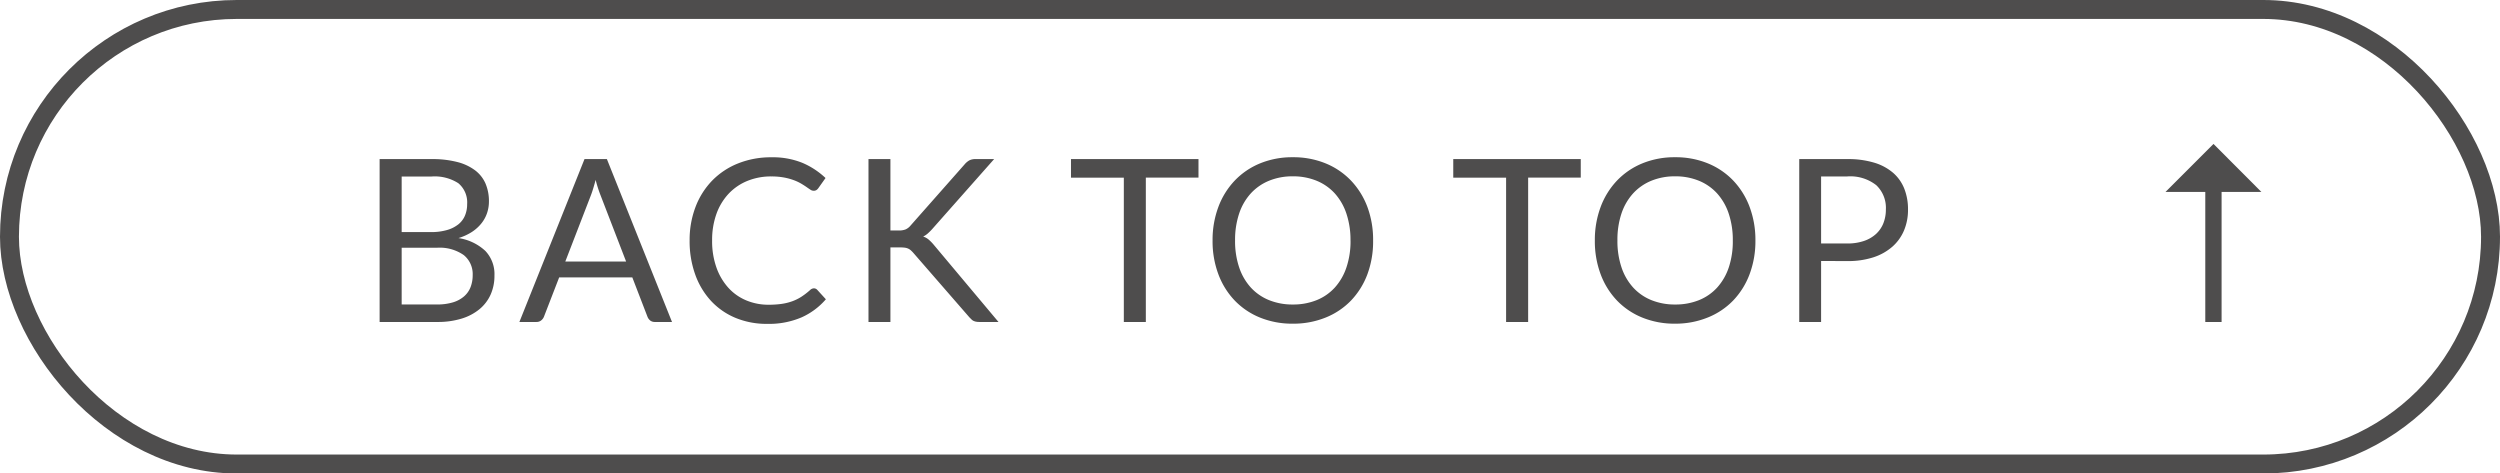
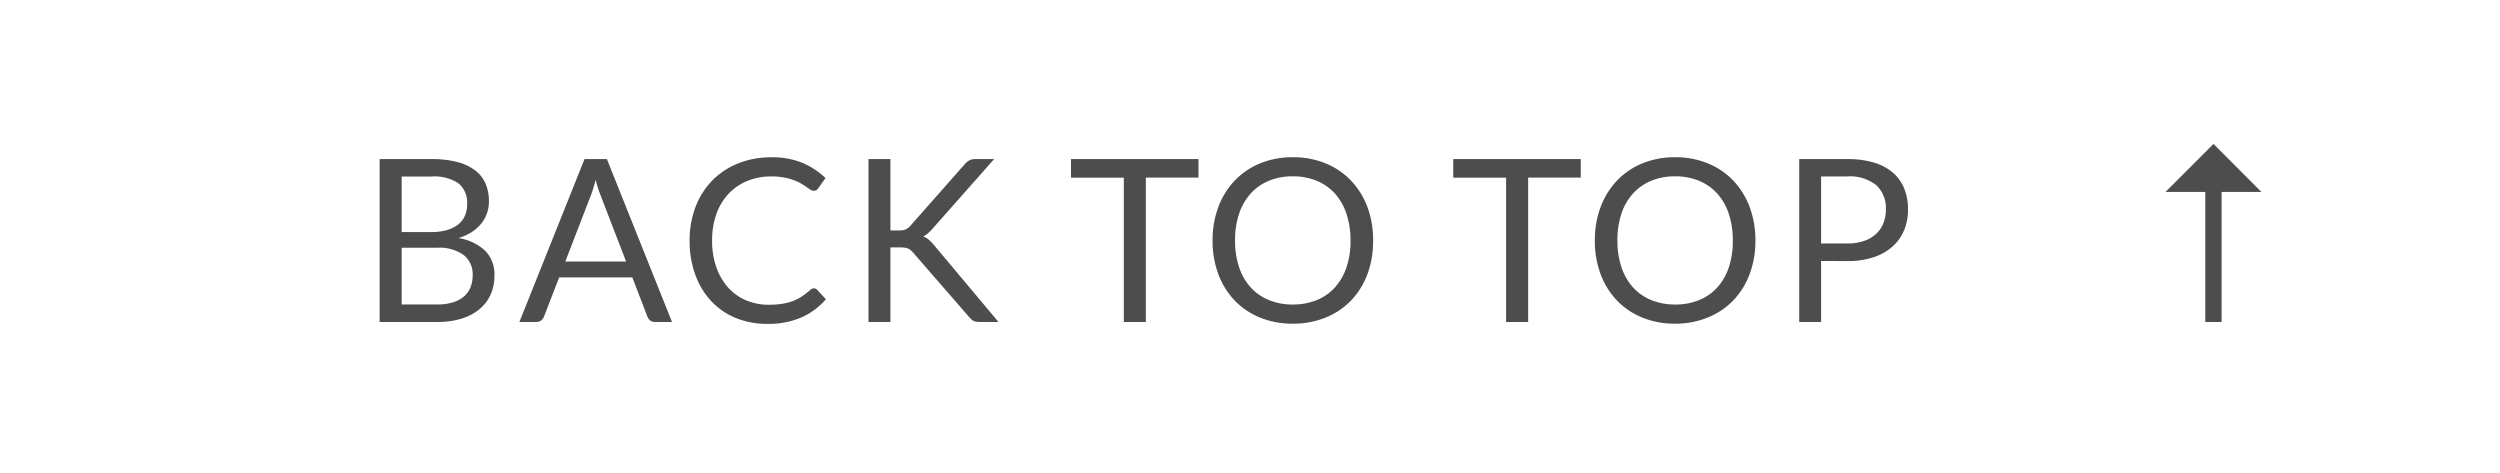
<svg xmlns="http://www.w3.org/2000/svg" width="132" height="25" viewBox="0 0 132 25">
  <g id="グループ_1079" data-name="グループ 1079" transform="translate(-1689.175 -11380)">
    <path id="パス_898" data-name="パス 898" d="M1.044,0V-8.6H3.786a5.242,5.242,0,0,1,1.365.156A2.643,2.643,0,0,1,6.093-8a1.751,1.751,0,0,1,.546.7,2.382,2.382,0,0,1,.177.939,1.9,1.9,0,0,1-.1.612,1.784,1.784,0,0,1-.3.546,2.121,2.121,0,0,1-.5.45,2.808,2.808,0,0,1-.711.324,2.651,2.651,0,0,1,1.422.678,1.777,1.777,0,0,1,.48,1.3,2.415,2.415,0,0,1-.2,1,2.134,2.134,0,0,1-.588.774,2.743,2.743,0,0,1-.948.5A4.256,4.256,0,0,1,4.086,0ZM2.208-3.918V-.924h1.86a2.828,2.828,0,0,0,.855-.114,1.594,1.594,0,0,0,.588-.321,1.245,1.245,0,0,0,.339-.492,1.756,1.756,0,0,0,.108-.627,1.291,1.291,0,0,0-.471-1.053,2.211,2.211,0,0,0-1.425-.387Zm0-.828H3.744A2.982,2.982,0,0,0,4.6-4.854a1.725,1.725,0,0,0,.6-.3,1.173,1.173,0,0,0,.351-.465,1.534,1.534,0,0,0,.114-.6A1.317,1.317,0,0,0,5.2-7.326,2.3,2.3,0,0,0,3.786-7.68H2.208ZM16.482,0h-.9a.387.387,0,0,1-.252-.078.48.48,0,0,1-.144-.2l-.8-2.076H10.524L9.72-.276a.469.469,0,0,1-.144.192A.383.383,0,0,1,9.324,0h-.9l3.438-8.6h1.182ZM10.848-3.192h3.21l-1.35-3.5a6.538,6.538,0,0,1-.258-.81q-.066.246-.129.453t-.123.363ZM23.976-1.776a.241.241,0,0,1,.174.078l.456.5a3.678,3.678,0,0,1-1.281.954A4.368,4.368,0,0,1,21.51.1a4.273,4.273,0,0,1-1.686-.321,3.7,3.7,0,0,1-1.29-.9,4.068,4.068,0,0,1-.828-1.389A5.189,5.189,0,0,1,17.412-4.3a4.877,4.877,0,0,1,.315-1.782,4.072,4.072,0,0,1,.885-1.392,3.96,3.96,0,0,1,1.365-.9,4.646,4.646,0,0,1,1.755-.321,4.139,4.139,0,0,1,1.635.294,4.132,4.132,0,0,1,1.221.8l-.378.534a.412.412,0,0,1-.1.1.264.264,0,0,1-.156.039.3.3,0,0,1-.165-.057q-.087-.057-.207-.141t-.282-.18a2.472,2.472,0,0,0-.384-.18,3.173,3.173,0,0,0-.516-.141,3.592,3.592,0,0,0-.678-.057,3.273,3.273,0,0,0-1.263.237,2.828,2.828,0,0,0-.987.675,3.071,3.071,0,0,0-.645,1.068A4.073,4.073,0,0,0,18.6-4.3a4.148,4.148,0,0,0,.231,1.434,3.166,3.166,0,0,0,.63,1.065,2.656,2.656,0,0,0,.945.663,3.021,3.021,0,0,0,1.176.228,4.775,4.775,0,0,0,.69-.045,2.834,2.834,0,0,0,.567-.141,2.4,2.4,0,0,0,.486-.243,3.8,3.8,0,0,0,.453-.351A.3.3,0,0,1,23.976-1.776ZM28.014-4.83h.438a.951.951,0,0,0,.363-.057.708.708,0,0,0,.255-.195l2.862-3.24a.9.9,0,0,1,.255-.213A.69.69,0,0,1,32.5-8.6h.99L30.216-4.9a2.859,2.859,0,0,1-.237.234,1.055,1.055,0,0,1-.237.156.842.842,0,0,1,.294.162,2.438,2.438,0,0,1,.264.27L33.72,0H32.712a.87.87,0,0,1-.192-.018.56.56,0,0,1-.135-.048.434.434,0,0,1-.1-.078q-.048-.048-.1-.1L29.214-3.66q-.066-.072-.123-.123a.56.56,0,0,0-.132-.087.613.613,0,0,0-.174-.051,1.659,1.659,0,0,0-.243-.015h-.528V0H26.856V-8.6h1.158ZM44.28-8.6v.978H41.5V0H40.338V-7.62h-2.79V-8.6ZM53.5-4.3A4.963,4.963,0,0,1,53.2-2.523a4.06,4.06,0,0,1-.864,1.389,3.861,3.861,0,0,1-1.341.9A4.522,4.522,0,0,1,49.26.09a4.5,4.5,0,0,1-1.728-.321,3.868,3.868,0,0,1-1.338-.9,4.06,4.06,0,0,1-.864-1.389A4.963,4.963,0,0,1,45.024-4.3a4.963,4.963,0,0,1,.306-1.773,4.093,4.093,0,0,1,.864-1.392,3.883,3.883,0,0,1,1.338-.909,4.463,4.463,0,0,1,1.728-.324,4.485,4.485,0,0,1,1.731.324,3.876,3.876,0,0,1,1.341.909A4.093,4.093,0,0,1,53.2-6.069,4.963,4.963,0,0,1,53.5-4.3Zm-1.194,0a4.37,4.37,0,0,0-.216-1.422,3.008,3.008,0,0,0-.612-1.065,2.656,2.656,0,0,0-.96-.669,3.259,3.259,0,0,0-1.26-.234,3.243,3.243,0,0,0-1.254.234,2.684,2.684,0,0,0-.963.669,2.983,2.983,0,0,0-.615,1.065A4.37,4.37,0,0,0,46.212-4.3a4.342,4.342,0,0,0,.216,1.419,2.987,2.987,0,0,0,.615,1.062,2.652,2.652,0,0,0,.963.666,3.28,3.28,0,0,0,1.254.231,3.3,3.3,0,0,0,1.26-.231,2.624,2.624,0,0,0,.96-.666,3.012,3.012,0,0,0,.612-1.062A4.342,4.342,0,0,0,52.308-4.3ZM64.464-8.6v.978H61.686V0H60.522V-7.62h-2.79V-8.6Zm9.222,4.3a4.963,4.963,0,0,1-.306,1.773,4.06,4.06,0,0,1-.864,1.389,3.862,3.862,0,0,1-1.341.9A4.522,4.522,0,0,1,69.444.09a4.5,4.5,0,0,1-1.728-.321,3.868,3.868,0,0,1-1.338-.9,4.06,4.06,0,0,1-.864-1.389A4.963,4.963,0,0,1,65.208-4.3a4.963,4.963,0,0,1,.306-1.773,4.093,4.093,0,0,1,.864-1.392,3.883,3.883,0,0,1,1.338-.909,4.463,4.463,0,0,1,1.728-.324,4.485,4.485,0,0,1,1.731.324,3.876,3.876,0,0,1,1.341.909,4.093,4.093,0,0,1,.864,1.392A4.963,4.963,0,0,1,73.686-4.3Zm-1.194,0a4.37,4.37,0,0,0-.216-1.422,3.008,3.008,0,0,0-.612-1.065,2.656,2.656,0,0,0-.96-.669,3.259,3.259,0,0,0-1.26-.234,3.243,3.243,0,0,0-1.254.234,2.684,2.684,0,0,0-.963.669,2.983,2.983,0,0,0-.615,1.065A4.369,4.369,0,0,0,66.4-4.3a4.342,4.342,0,0,0,.216,1.419,2.987,2.987,0,0,0,.615,1.062,2.652,2.652,0,0,0,.963.666,3.28,3.28,0,0,0,1.254.231,3.3,3.3,0,0,0,1.26-.231,2.624,2.624,0,0,0,.96-.666,3.012,3.012,0,0,0,.612-1.062A4.343,4.343,0,0,0,72.492-4.3Zm4.662,1.08V0H76V-8.6h2.538a4.763,4.763,0,0,1,1.419.189,2.726,2.726,0,0,1,1,.537,2.164,2.164,0,0,1,.591.84,2.957,2.957,0,0,1,.195,1.1,2.8,2.8,0,0,1-.21,1.1,2.362,2.362,0,0,1-.615.858,2.857,2.857,0,0,1-1,.561,4.32,4.32,0,0,1-1.374.2Zm0-.924h1.38a2.682,2.682,0,0,0,.879-.132,1.8,1.8,0,0,0,.639-.369,1.533,1.533,0,0,0,.39-.567,1.938,1.938,0,0,0,.132-.726,1.649,1.649,0,0,0-.507-1.284,2.213,2.213,0,0,0-1.533-.462h-1.38Z" transform="translate(1708.175 11397)" fill="#4e4d4d" />
    <path id="パス_899" data-name="パス 899" d="M3.873-9.4,6.4-6.867h-2.1V0H3.439V-6.867h-2.1Z" transform="translate(1802.175 11397)" fill="#4e4d4d" />
    <g id="長方形_196" data-name="長方形 196" transform="translate(1689.175 11380)" fill="none" stroke="#4e4d4d" stroke-width="1">
      <rect width="132" height="25" rx="12.5" stroke="none" />
-       <rect x="0.5" y="0.5" width="131" height="24" rx="12" fill="none" />
    </g>
  </g>
</svg>